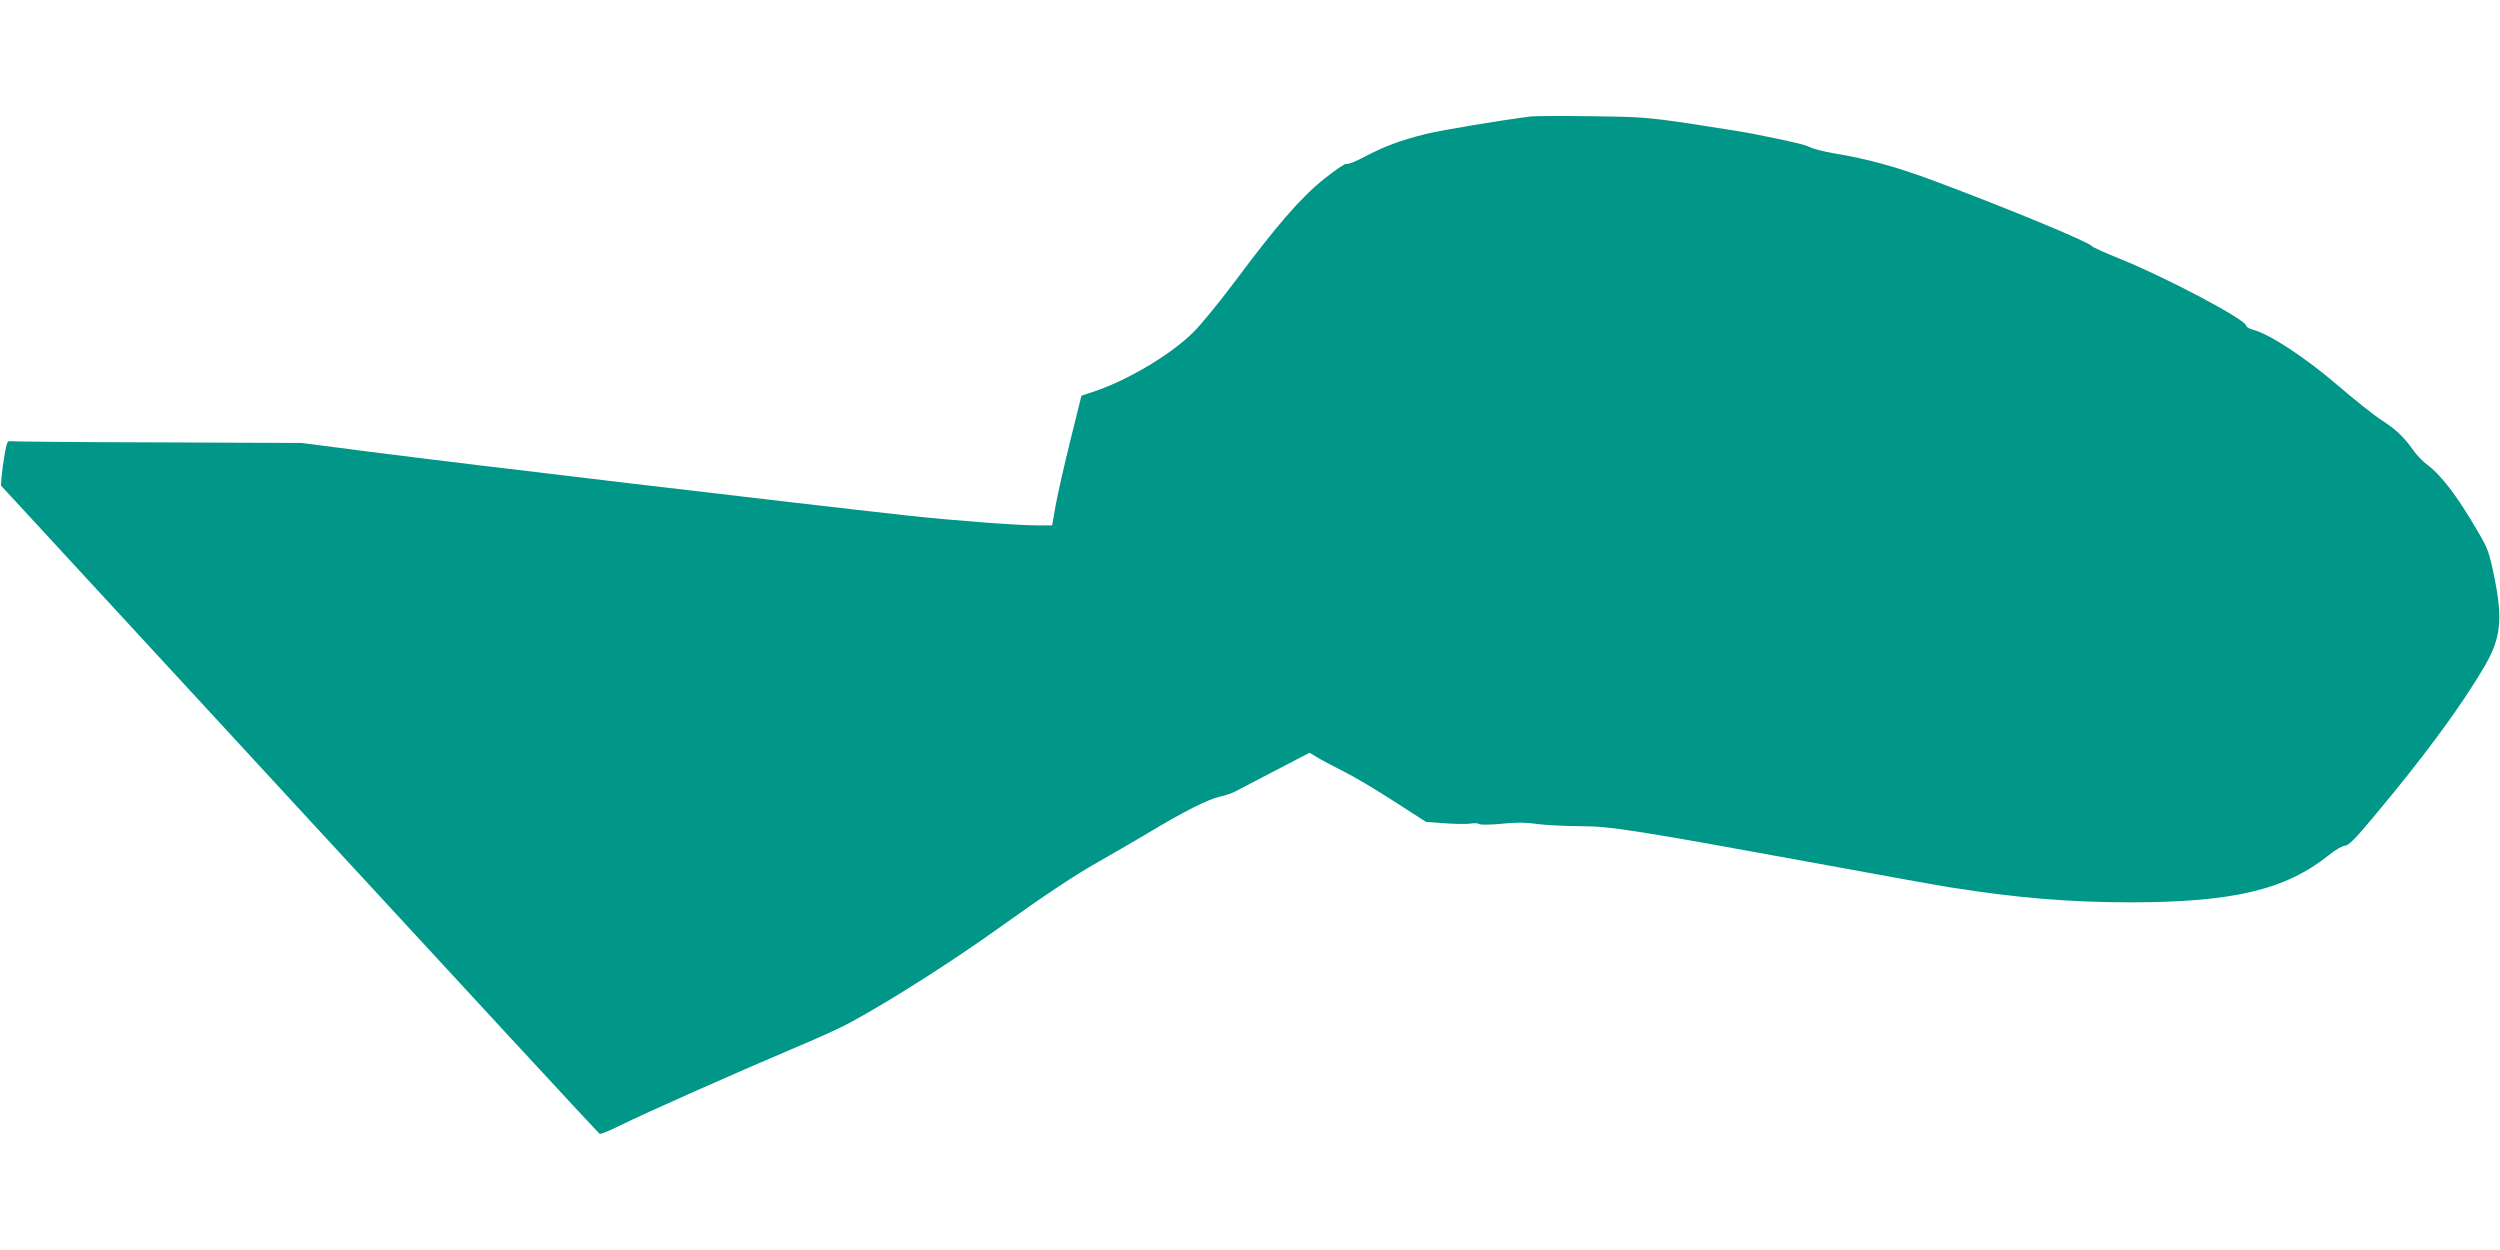
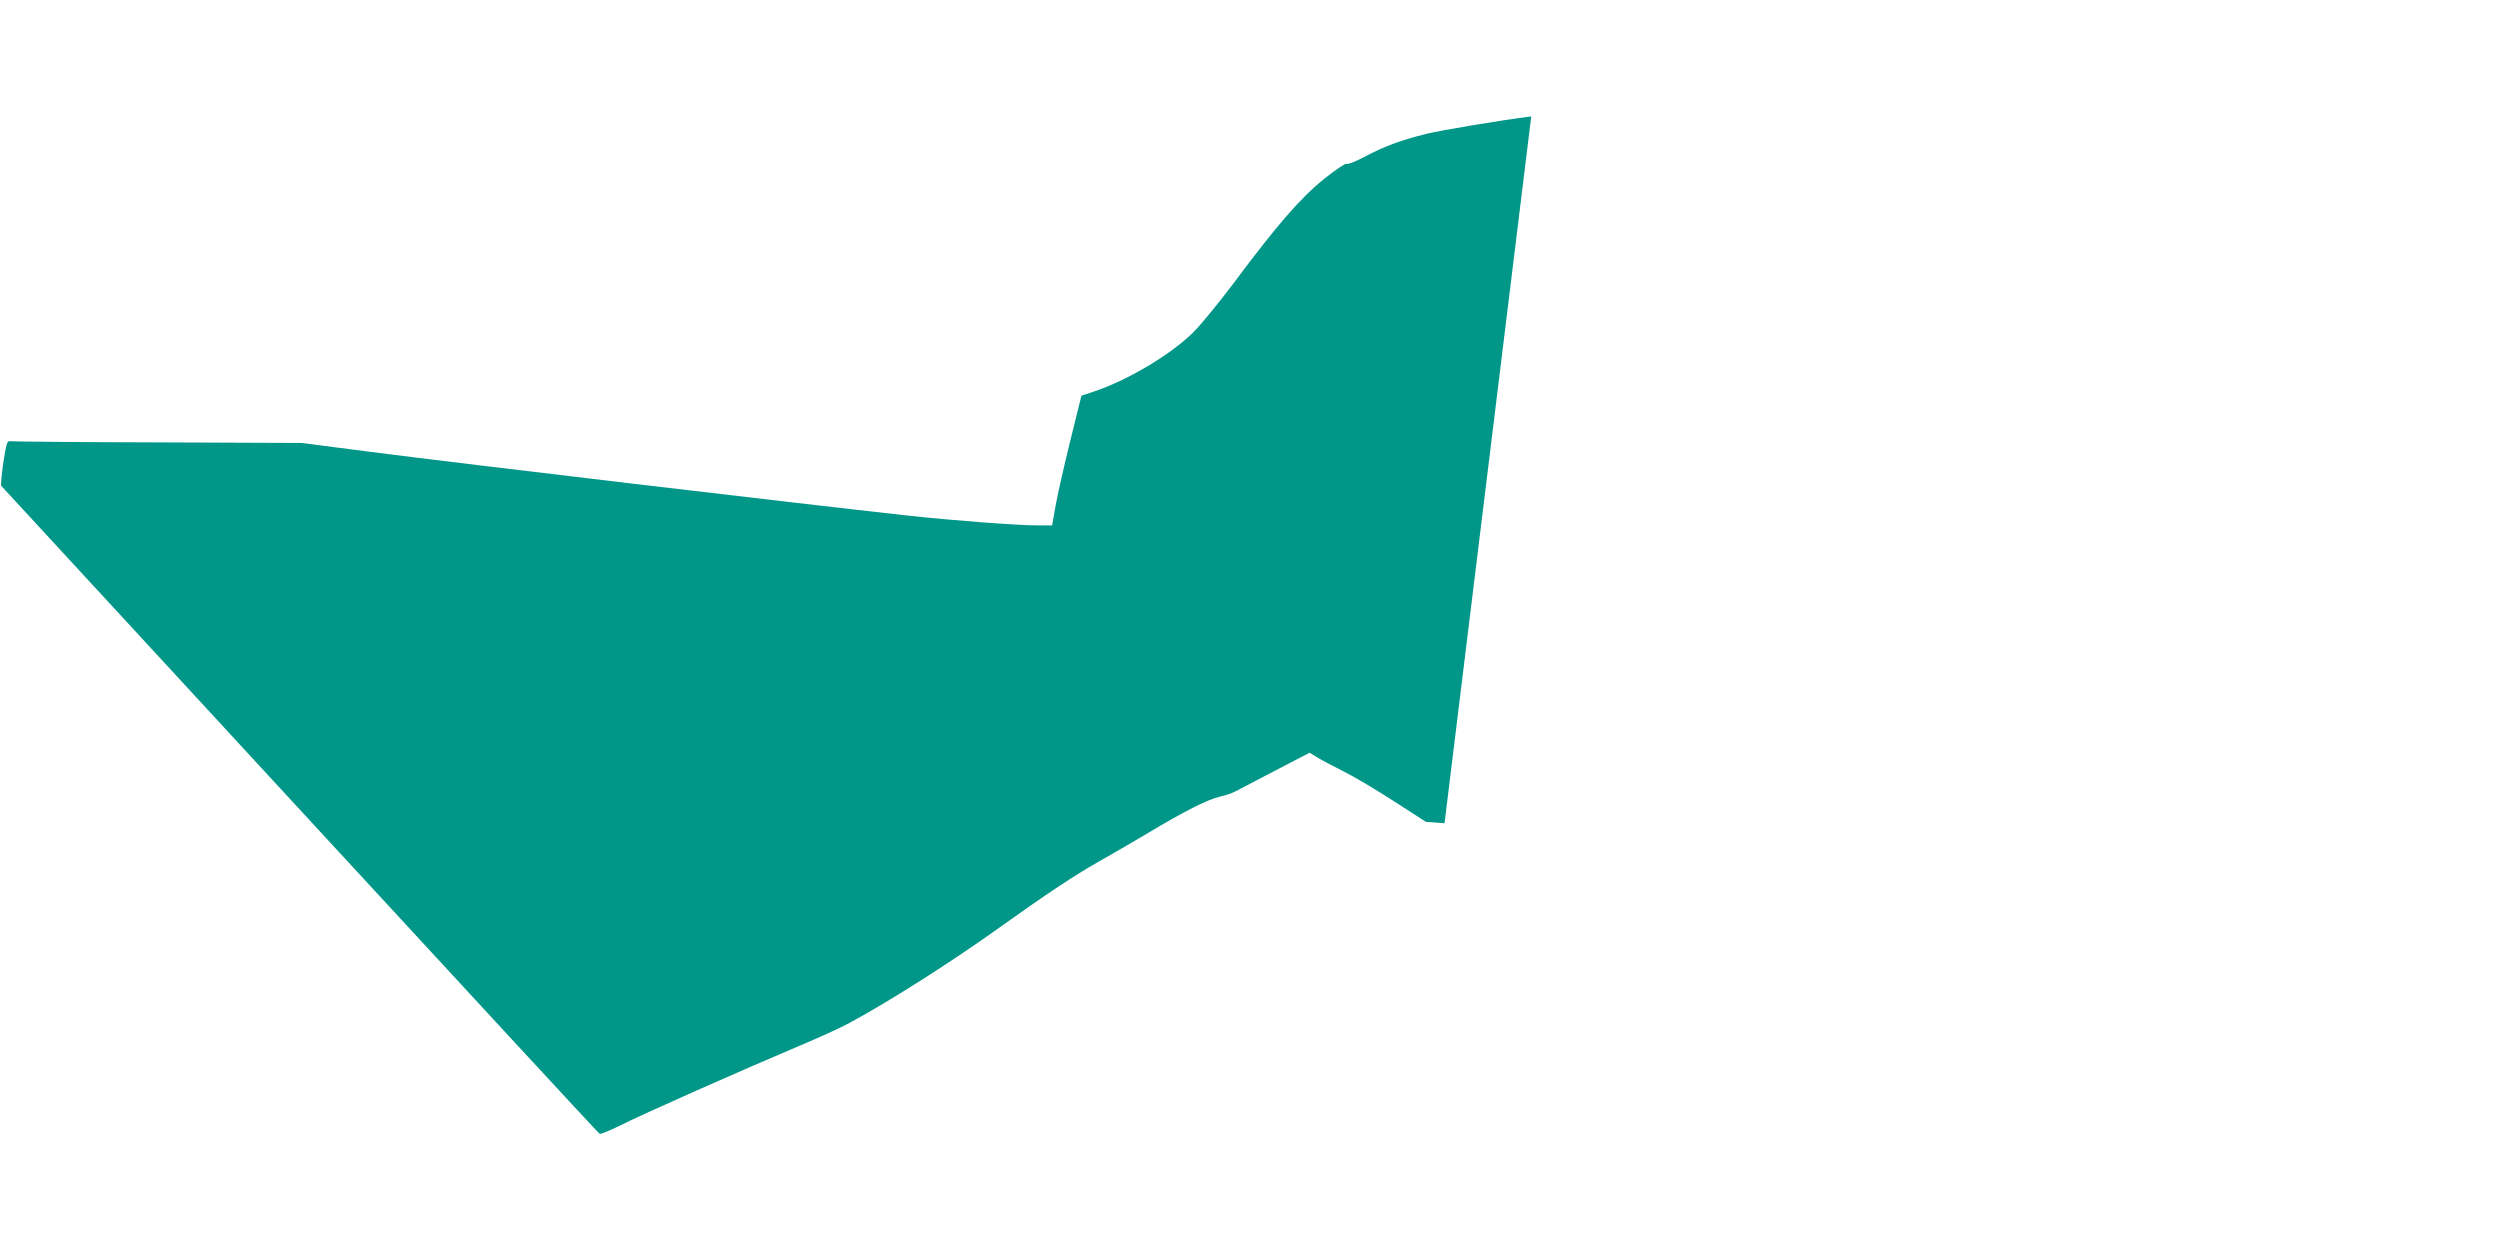
<svg xmlns="http://www.w3.org/2000/svg" version="1.0" width="1280pt" height="640pt" viewBox="0 0 1280 640" preserveAspectRatio="xMidYMid meet">
  <g transform="translate(0,640) scale(0.1,-0.1)" fill="#009688" stroke="none">
-     <path d="M7840 5804 c-151 -19 -454 -69 -540 -90 -131 -33 -212 -63 -316 -118 -45 -24 -86 -40 -91 -35 -4 4 -56 -31 -116 -79 -120 -97 -241 -237 -461 -532 -72 -96 -163 -207 -201 -246 -112 -114 -333 -247 -509 -307 l-69 -23 -57 -230 c-31 -126 -65 -275 -75 -331 l-18 -103 -76 0 c-101 0 -432 25 -661 50 -579 64 -2260 263 -2750 326 l-355 46 -740 3 c-407 1 -747 4 -755 6 -11 3 -17 -13 -26 -66 -7 -38 -14 -91 -16 -116 l-3 -45 1528 -1657 c840 -911 1531 -1659 1537 -1662 5 -3 54 17 108 44 111 56 618 281 907 403 105 44 224 98 265 121 206 111 528 316 780 497 212 152 377 262 493 327 56 31 168 97 250 145 189 114 309 174 372 189 28 6 64 18 80 27 17 9 109 57 205 107 l175 91 38 -23 c21 -13 81 -45 135 -72 53 -26 170 -96 260 -154 l163 -105 95 -7 c52 -4 111 -5 131 -2 20 4 42 2 47 -2 6 -5 54 -4 111 1 72 8 124 8 186 -1 48 -6 147 -11 222 -11 153 0 280 -20 1262 -200 297 -55 583 -106 635 -114 334 -53 608 -76 915 -76 527 0 797 64 1019 242 32 26 70 48 82 48 18 0 54 36 147 148 259 309 446 563 567 769 84 144 95 240 52 453 -28 137 -33 150 -92 250 -103 176 -184 280 -253 331 -21 15 -52 47 -69 71 -50 71 -89 108 -163 156 -38 24 -141 106 -228 181 -161 138 -344 259 -429 282 -21 5 -38 15 -38 22 0 30 -418 251 -649 343 -74 30 -138 59 -141 64 -12 20 -440 197 -810 335 -195 72 -332 110 -510 140 -52 9 -107 23 -122 31 -24 13 -88 28 -293 69 -39 8 -181 30 -315 51 -228 34 -264 36 -515 39 -148 2 -286 1 -305 -1z" />
+     <path d="M7840 5804 c-151 -19 -454 -69 -540 -90 -131 -33 -212 -63 -316 -118 -45 -24 -86 -40 -91 -35 -4 4 -56 -31 -116 -79 -120 -97 -241 -237 -461 -532 -72 -96 -163 -207 -201 -246 -112 -114 -333 -247 -509 -307 l-69 -23 -57 -230 c-31 -126 -65 -275 -75 -331 l-18 -103 -76 0 c-101 0 -432 25 -661 50 -579 64 -2260 263 -2750 326 l-355 46 -740 3 c-407 1 -747 4 -755 6 -11 3 -17 -13 -26 -66 -7 -38 -14 -91 -16 -116 l-3 -45 1528 -1657 c840 -911 1531 -1659 1537 -1662 5 -3 54 17 108 44 111 56 618 281 907 403 105 44 224 98 265 121 206 111 528 316 780 497 212 152 377 262 493 327 56 31 168 97 250 145 189 114 309 174 372 189 28 6 64 18 80 27 17 9 109 57 205 107 l175 91 38 -23 c21 -13 81 -45 135 -72 53 -26 170 -96 260 -154 l163 -105 95 -7 z" />
  </g>
</svg>